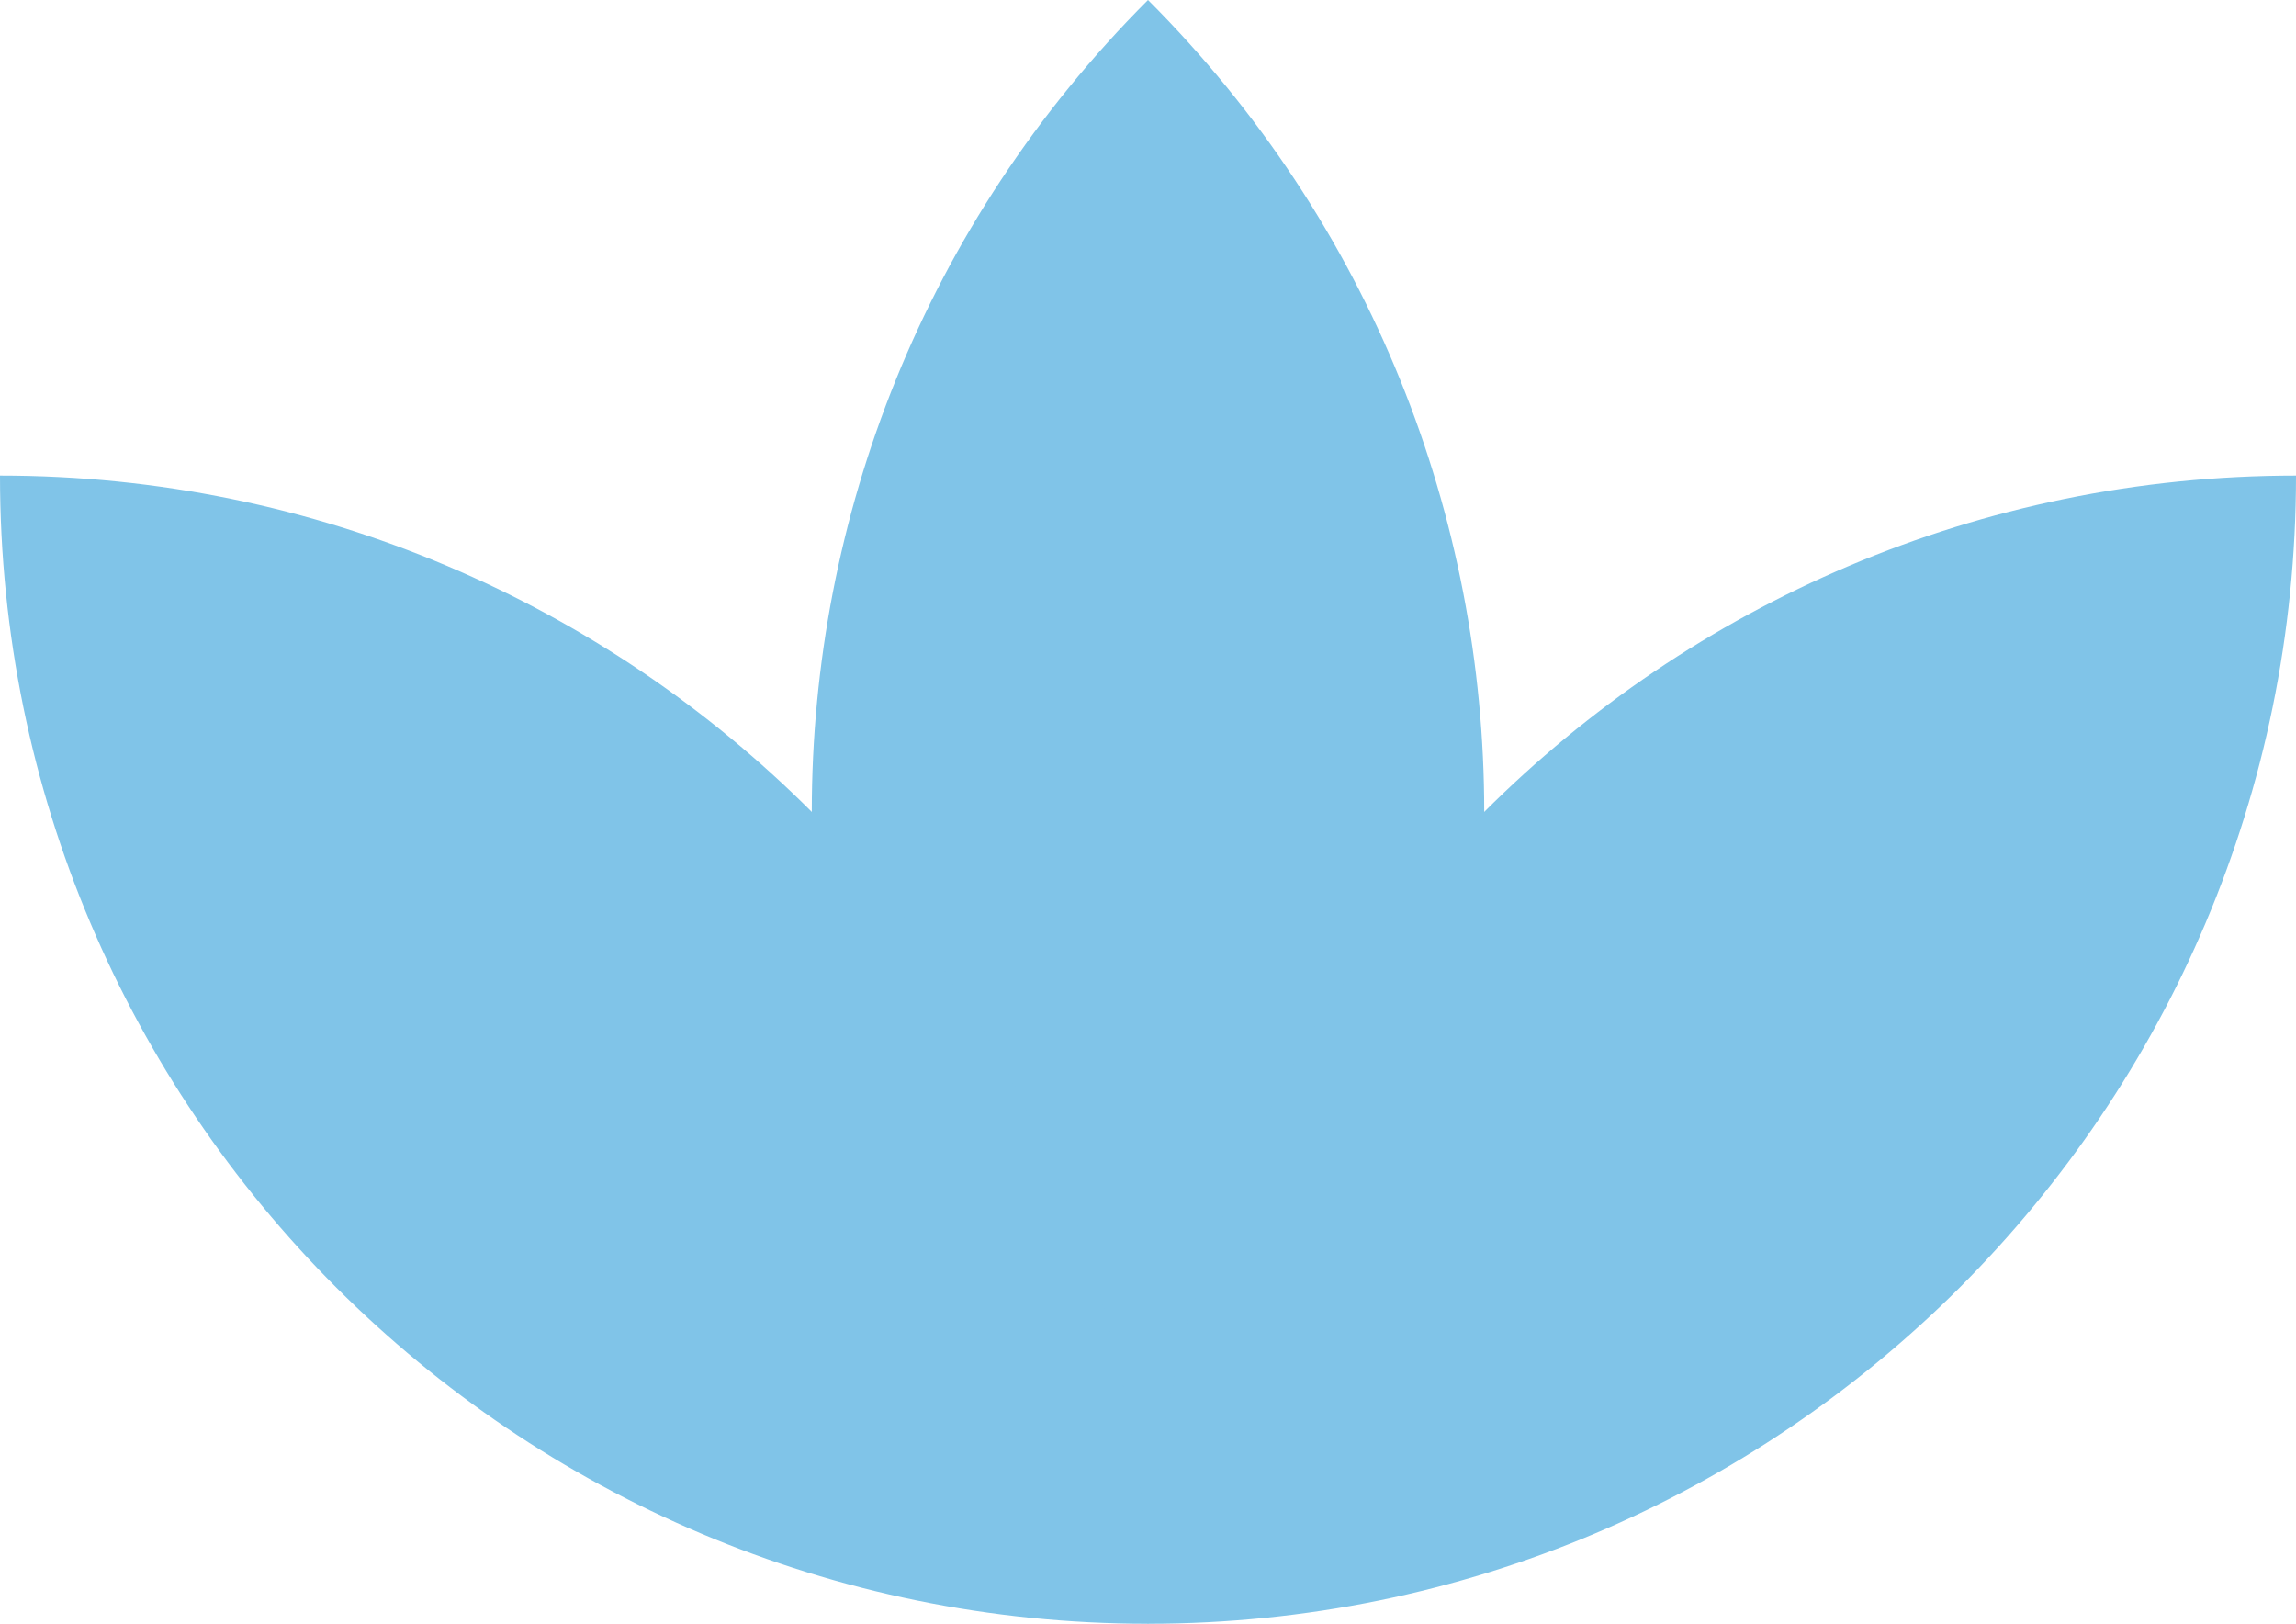
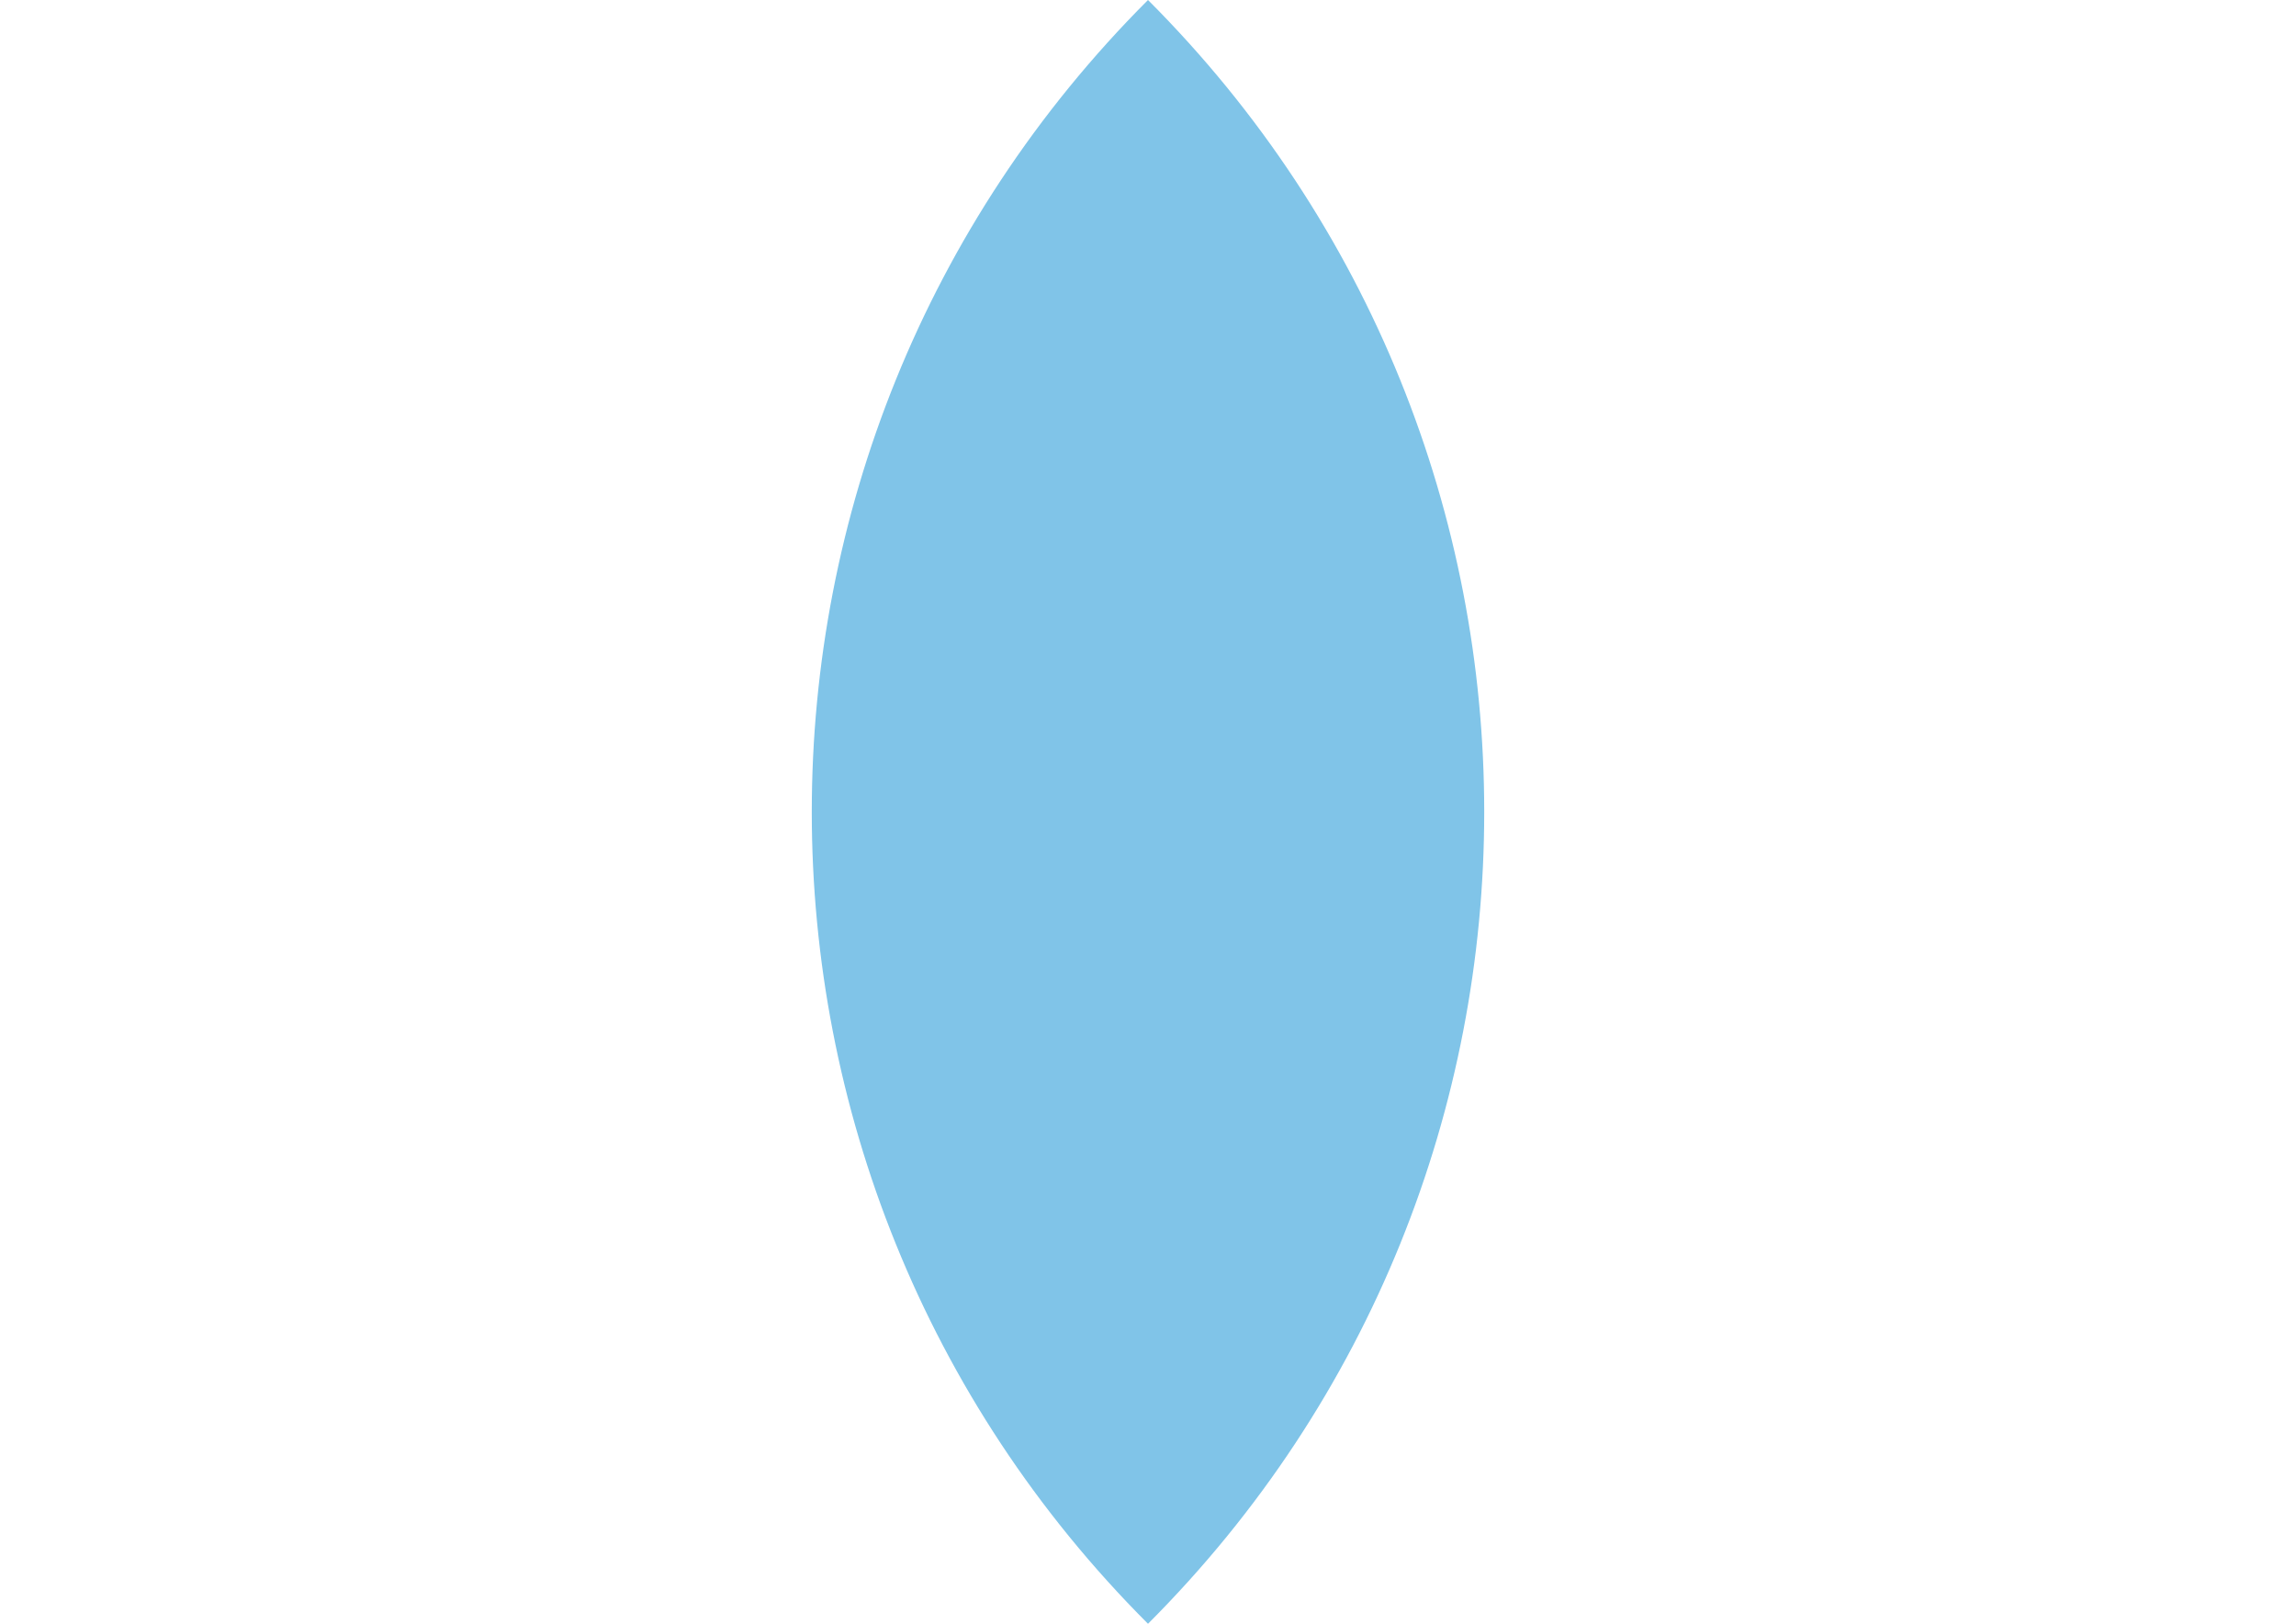
<svg xmlns="http://www.w3.org/2000/svg" id="Layer_1" viewBox="0 0 400 282.84">
  <defs>
    <style>.cls-1{fill:#80c4e8;}</style>
  </defs>
  <g id="Group_462">
    <g id="Group_131">
      <path id="Path_139" class="cls-1" d="M200,282.84c78.1-78.11,78.1-204.74,0-282.84-78.1,78.11-78.1,204.74,0,282.84" />
    </g>
    <g id="Group_132">
-       <path id="Path_140" class="cls-1" d="M200,282.84c110.46,0,200-89.55,200-200-110.46,0-200,89.55-200,200" />
-     </g>
+       </g>
    <g id="Group_133">
-       <path id="Path_141" class="cls-1" d="M200,282.84C89.55,282.84,0,193.3,0,82.84c110.46,0,200,89.55,200,200" />
-     </g>
+       </g>
  </g>
</svg>